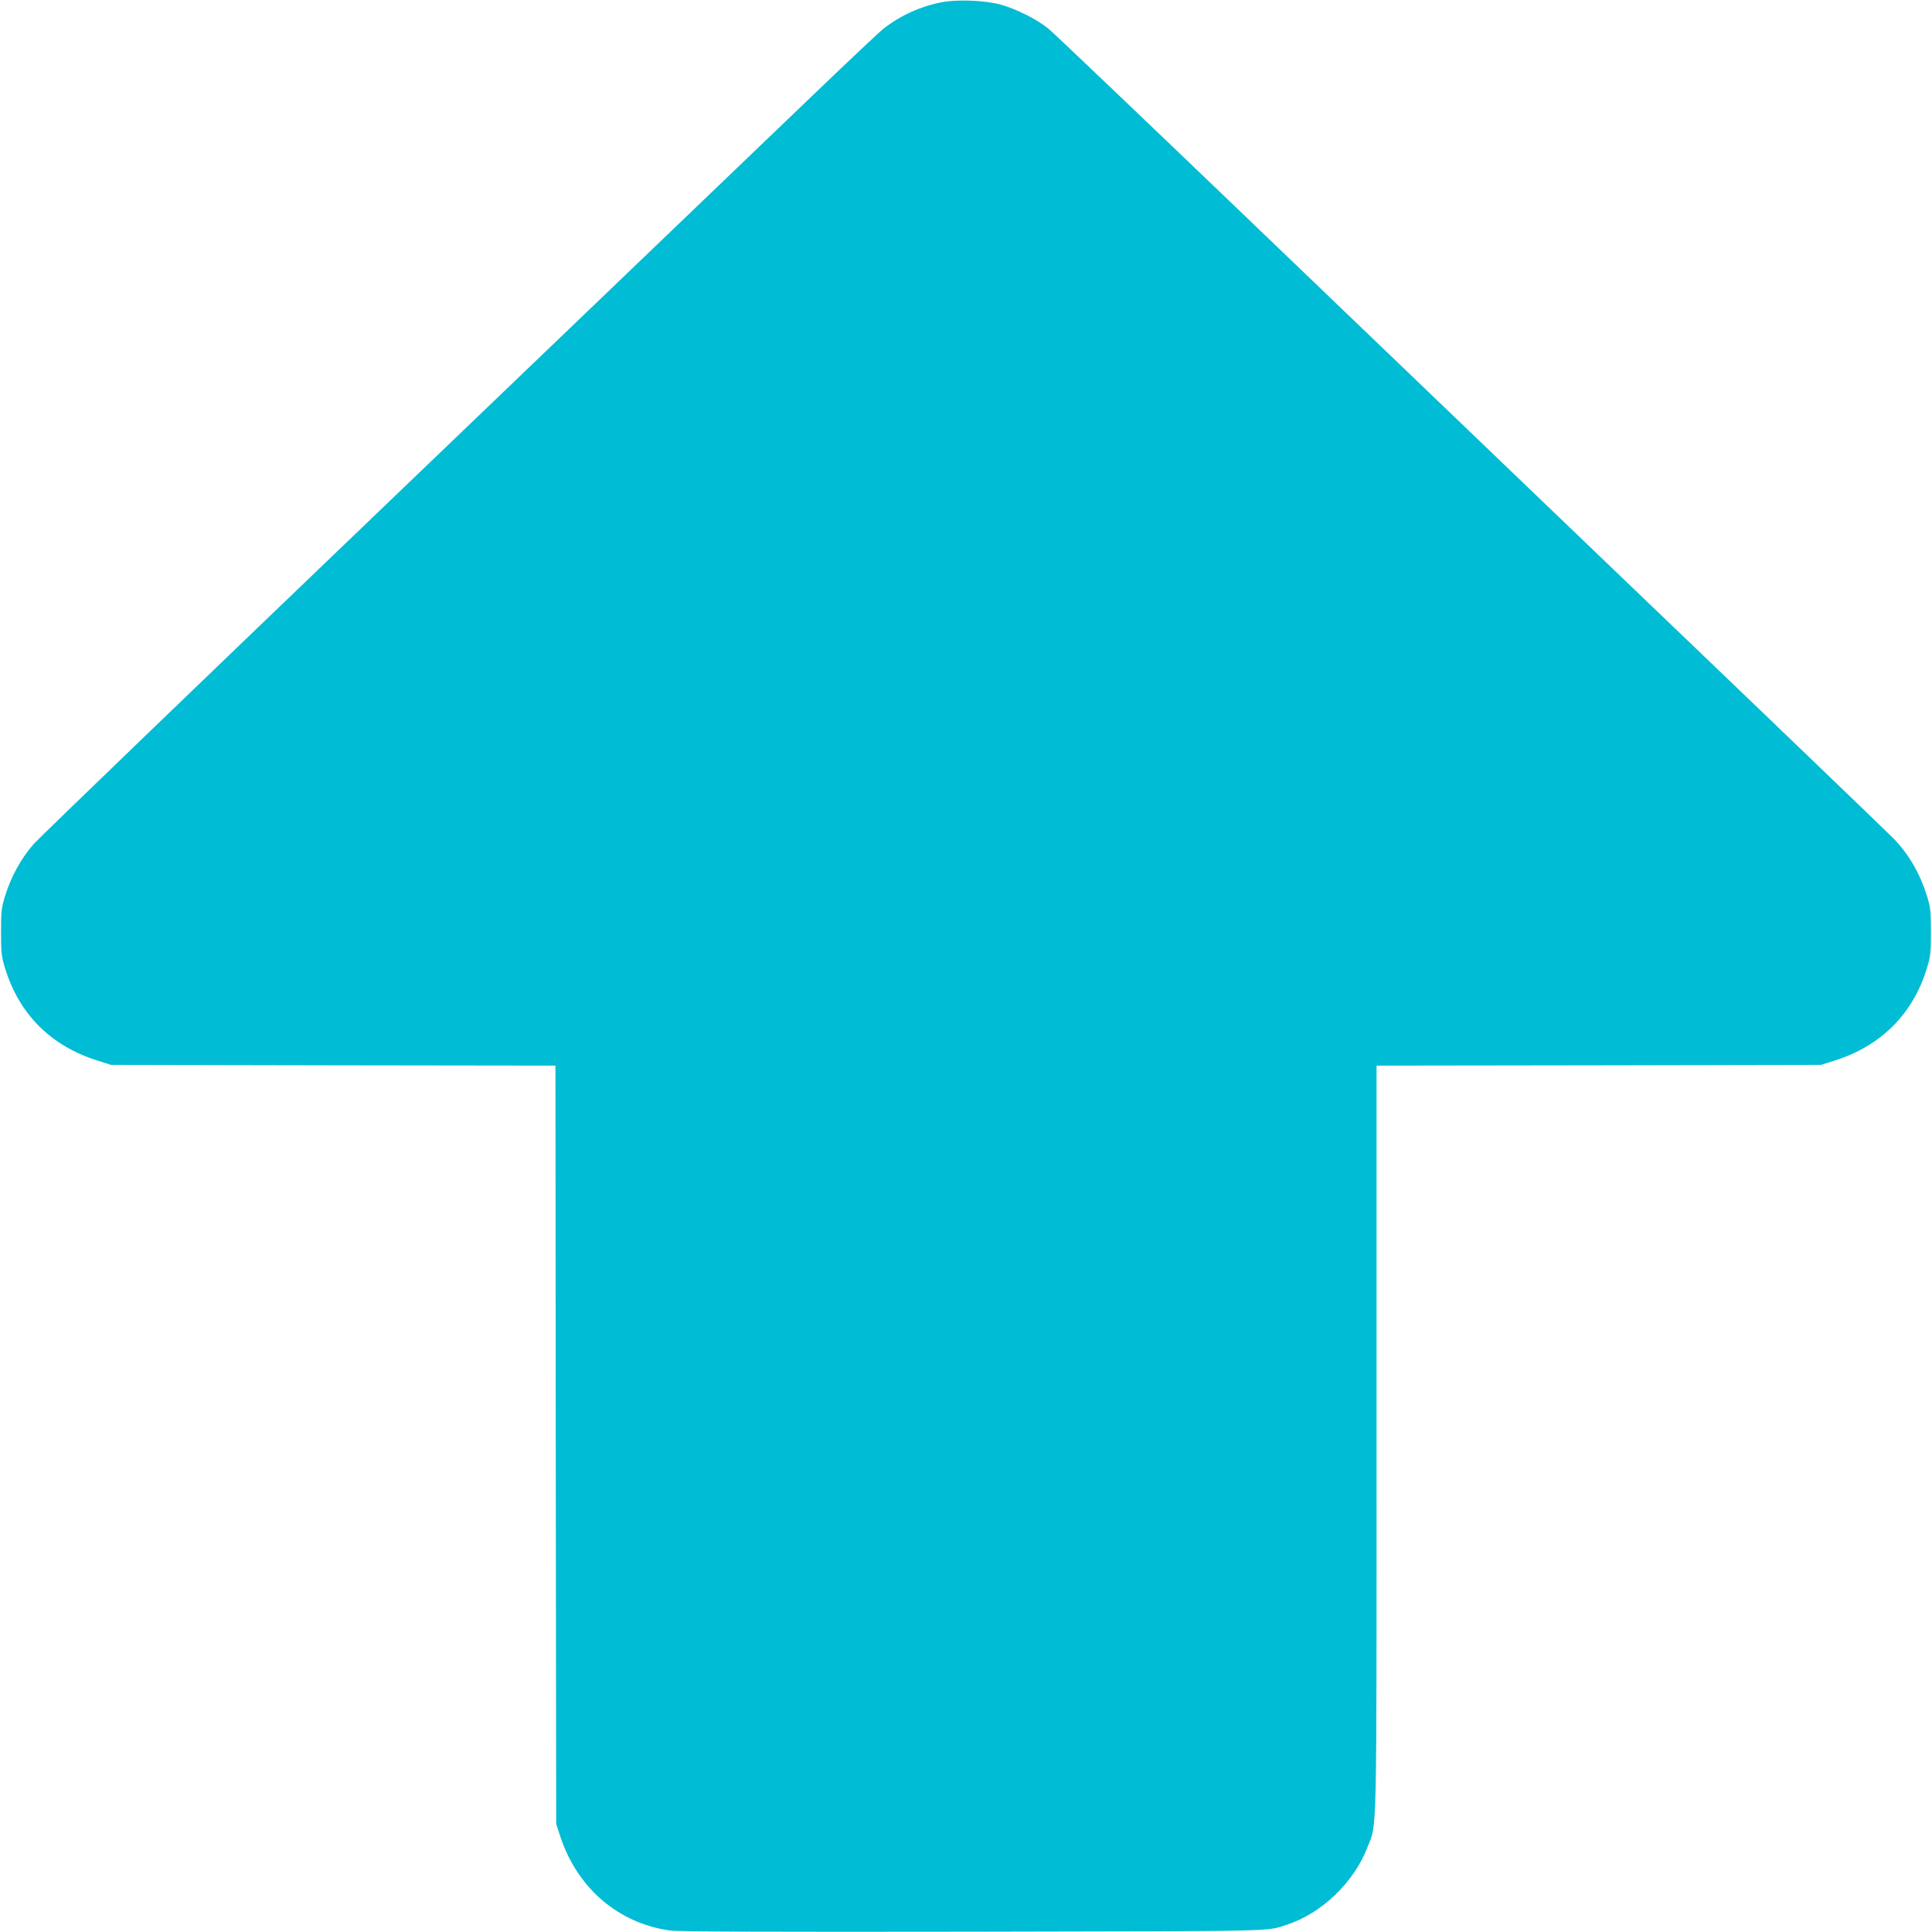
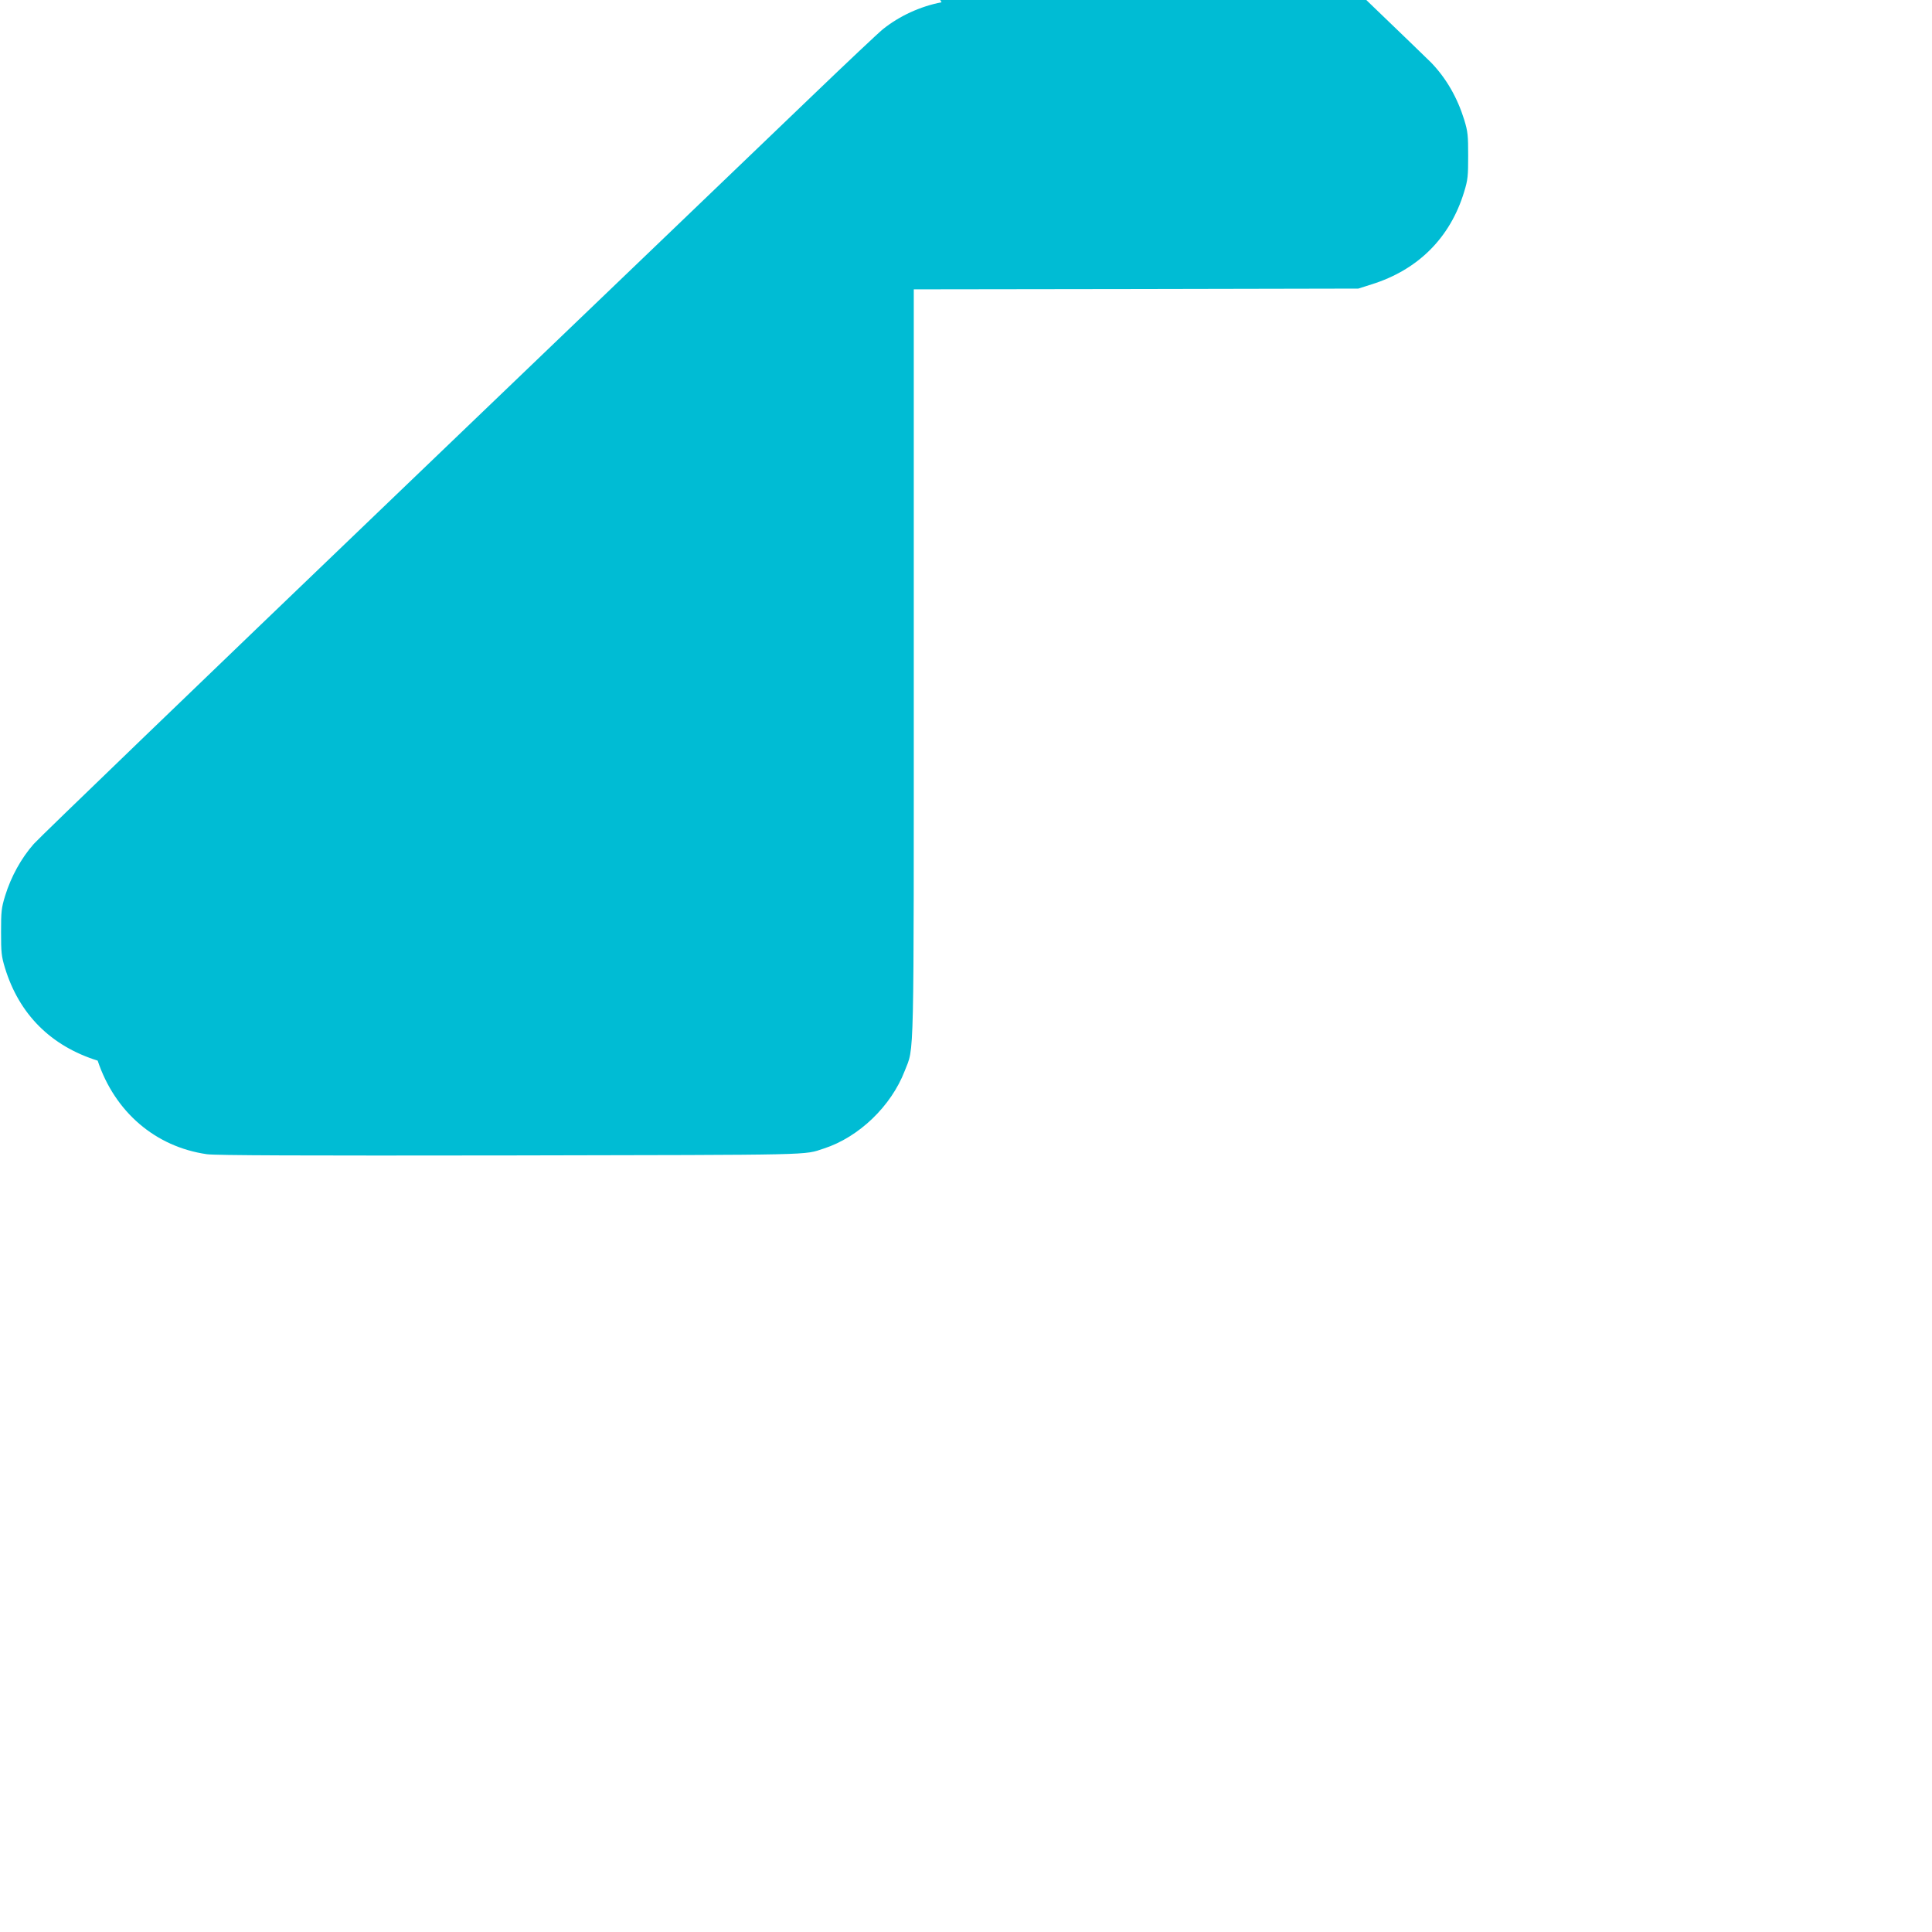
<svg xmlns="http://www.w3.org/2000/svg" version="1.0" width="1280pt" height="1280pt" viewBox="0 0 1280 1280" preserveAspectRatio="xMidYMid meet">
  <g transform="translate(0,1280) scale(0.1,-0.1)" fill="#00bcd4" stroke="none">
-     <path d="M6238 12785 c-140 -27 -278 -90 -388 -178 -30 -24 -242 -224 -470 -443 -229 -220 -1466 -1406 -2750 -2637 -1284 -1231 -2367 -2274 -2406 -2318 -83 -94 -151 -217 -190 -344 -25 -81 -27 -105 -27 -240 0 -134 2 -159 26 -238 94 -307 304 -517 614 -614 l88 -28 1472 -3 1473 -2 2 -2513 3 -2512 28 -85 c114 -341 383 -571 724 -620 56 -8 628 -10 2013 -8 2061 4 1936 1 2075 46 231 75 445 280 535 514 64 165 60 -7 60 2704 l0 2474 1473 2 1472 3 88 28 c308 96 521 309 613 612 25 81 27 105 27 240 0 134 -2 159 -26 238 -46 148 -119 275 -219 379 -29 30 -766 739 -1638 1574 -872 836 -2107 2021 -2745 2633 -638 612 -1187 1135 -1220 1162 -78 63 -219 133 -320 160 -106 27 -283 34 -387 14z" />
+     <path d="M6238 12785 c-140 -27 -278 -90 -388 -178 -30 -24 -242 -224 -470 -443 -229 -220 -1466 -1406 -2750 -2637 -1284 -1231 -2367 -2274 -2406 -2318 -83 -94 -151 -217 -190 -344 -25 -81 -27 -105 -27 -240 0 -134 2 -159 26 -238 94 -307 304 -517 614 -614 c114 -341 383 -571 724 -620 56 -8 628 -10 2013 -8 2061 4 1936 1 2075 46 231 75 445 280 535 514 64 165 60 -7 60 2704 l0 2474 1473 2 1472 3 88 28 c308 96 521 309 613 612 25 81 27 105 27 240 0 134 -2 159 -26 238 -46 148 -119 275 -219 379 -29 30 -766 739 -1638 1574 -872 836 -2107 2021 -2745 2633 -638 612 -1187 1135 -1220 1162 -78 63 -219 133 -320 160 -106 27 -283 34 -387 14z" />
  </g>
</svg>